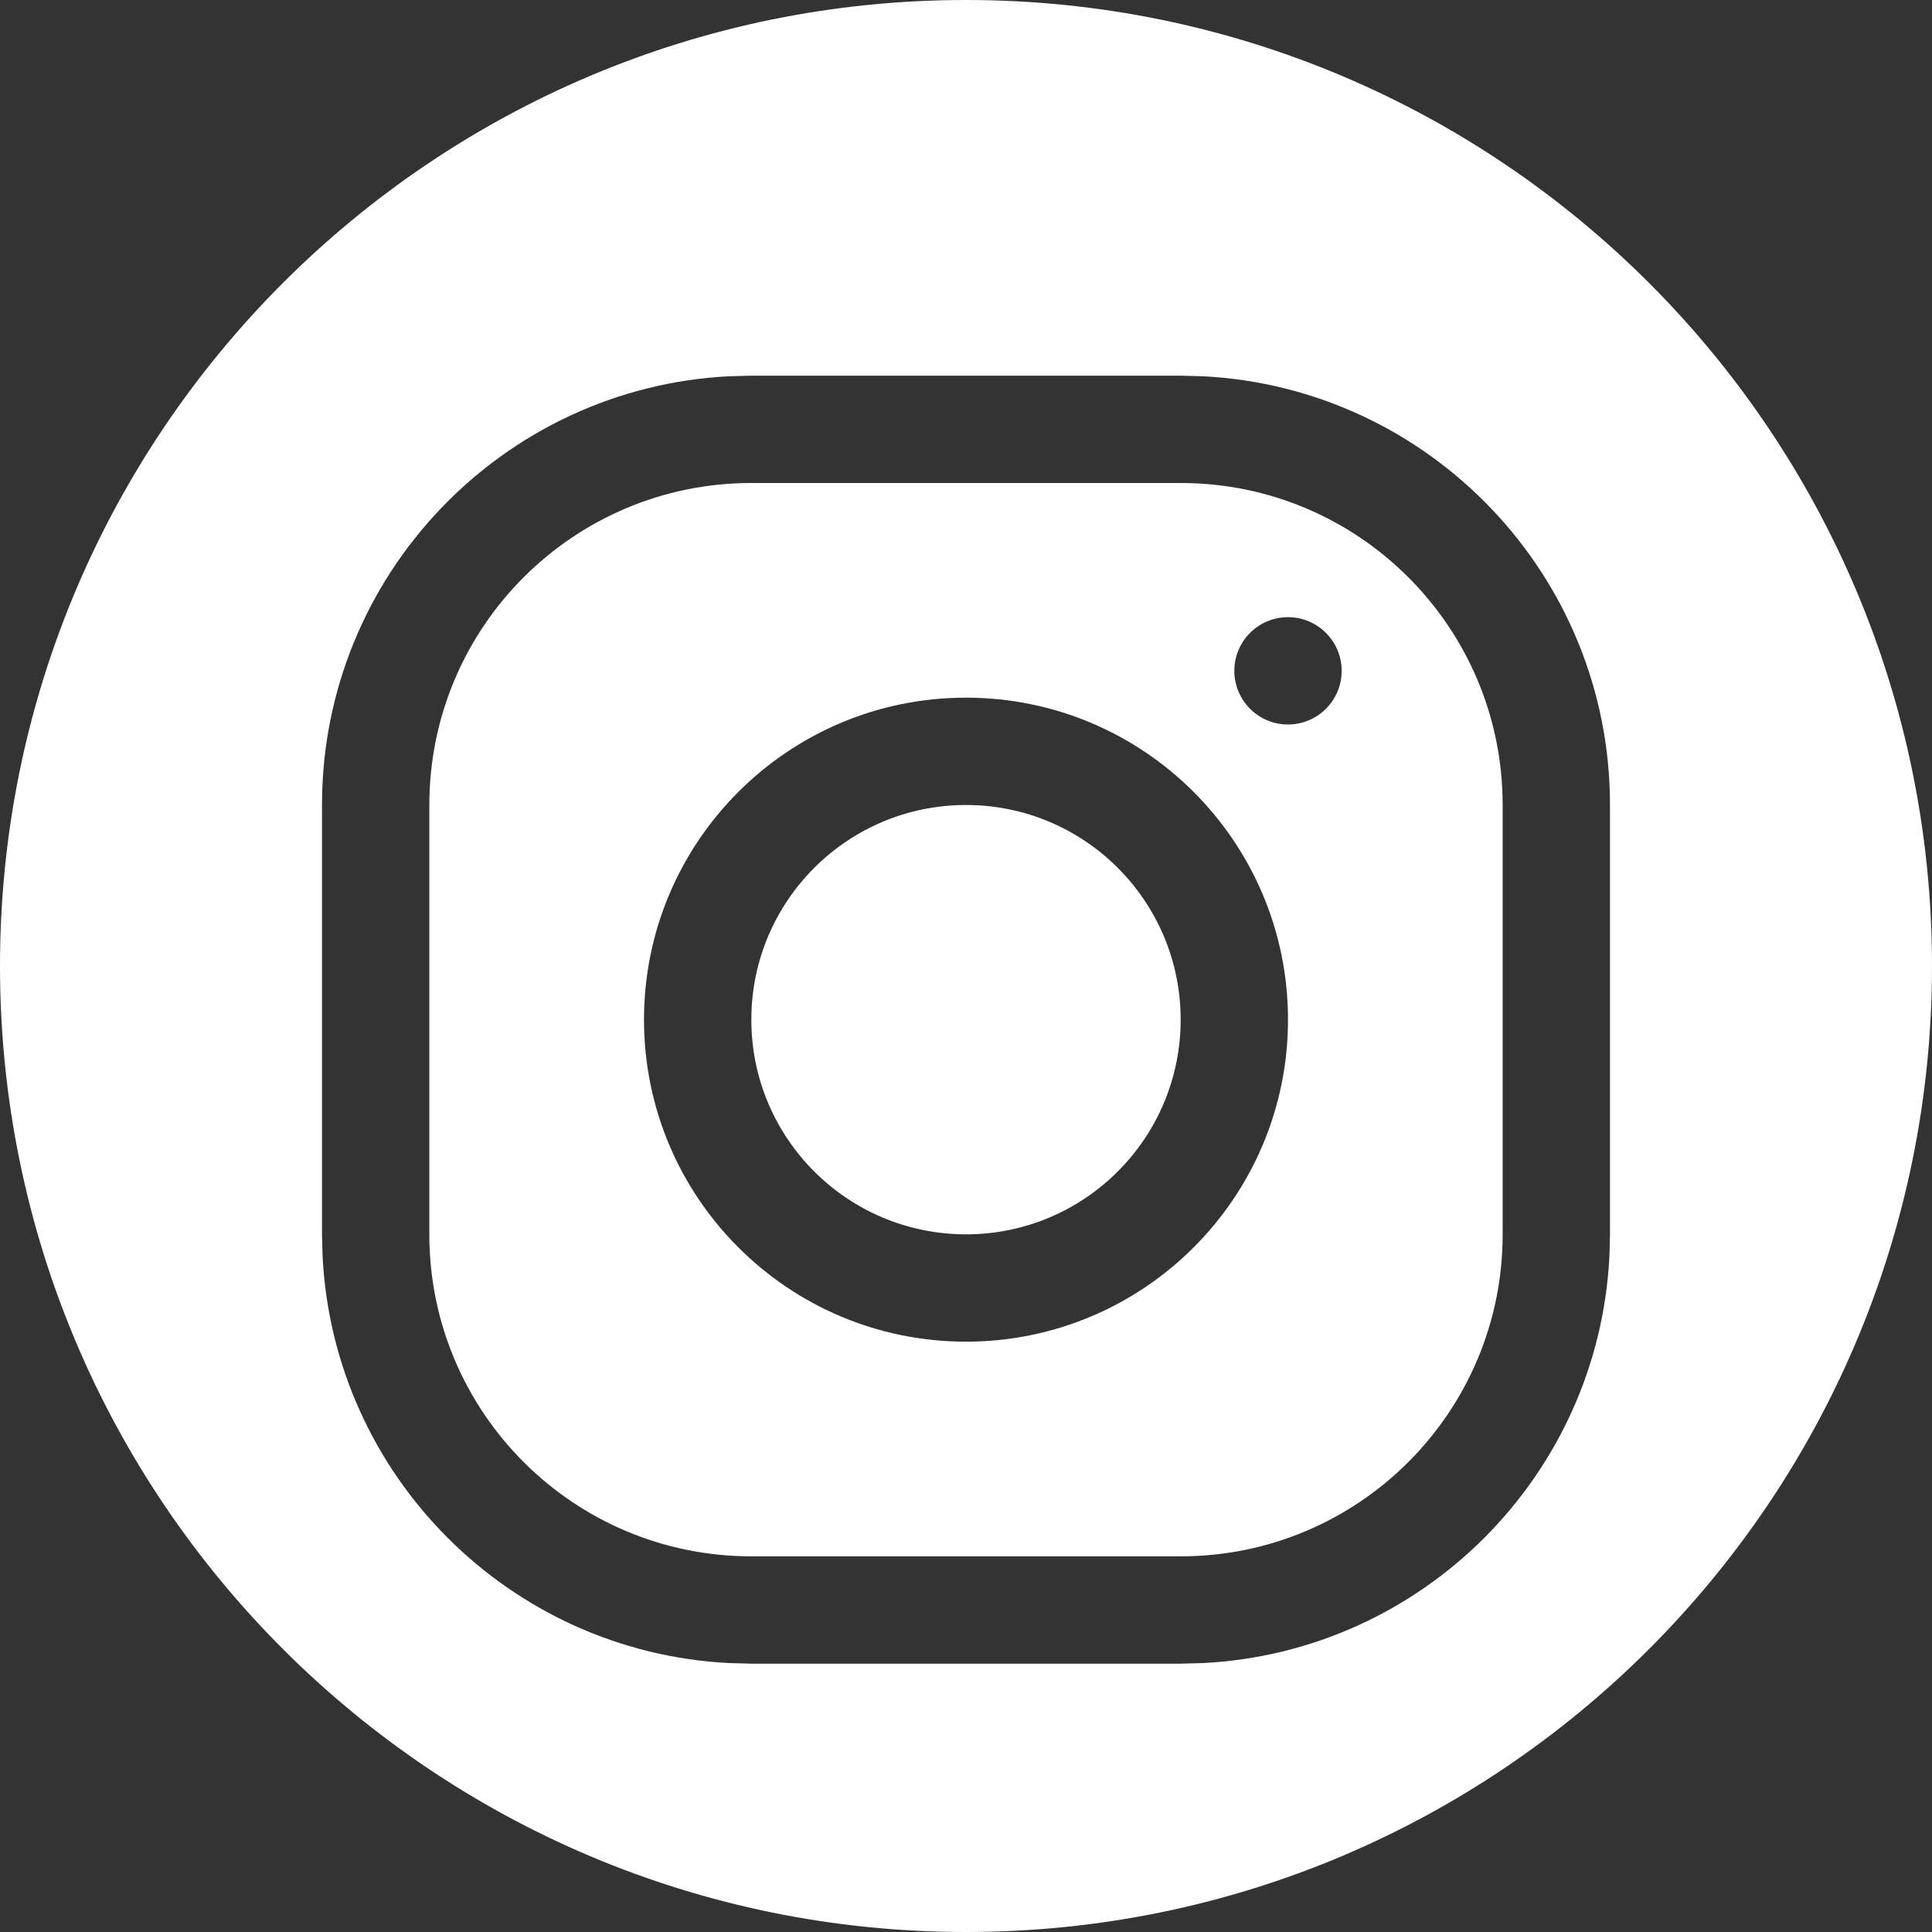
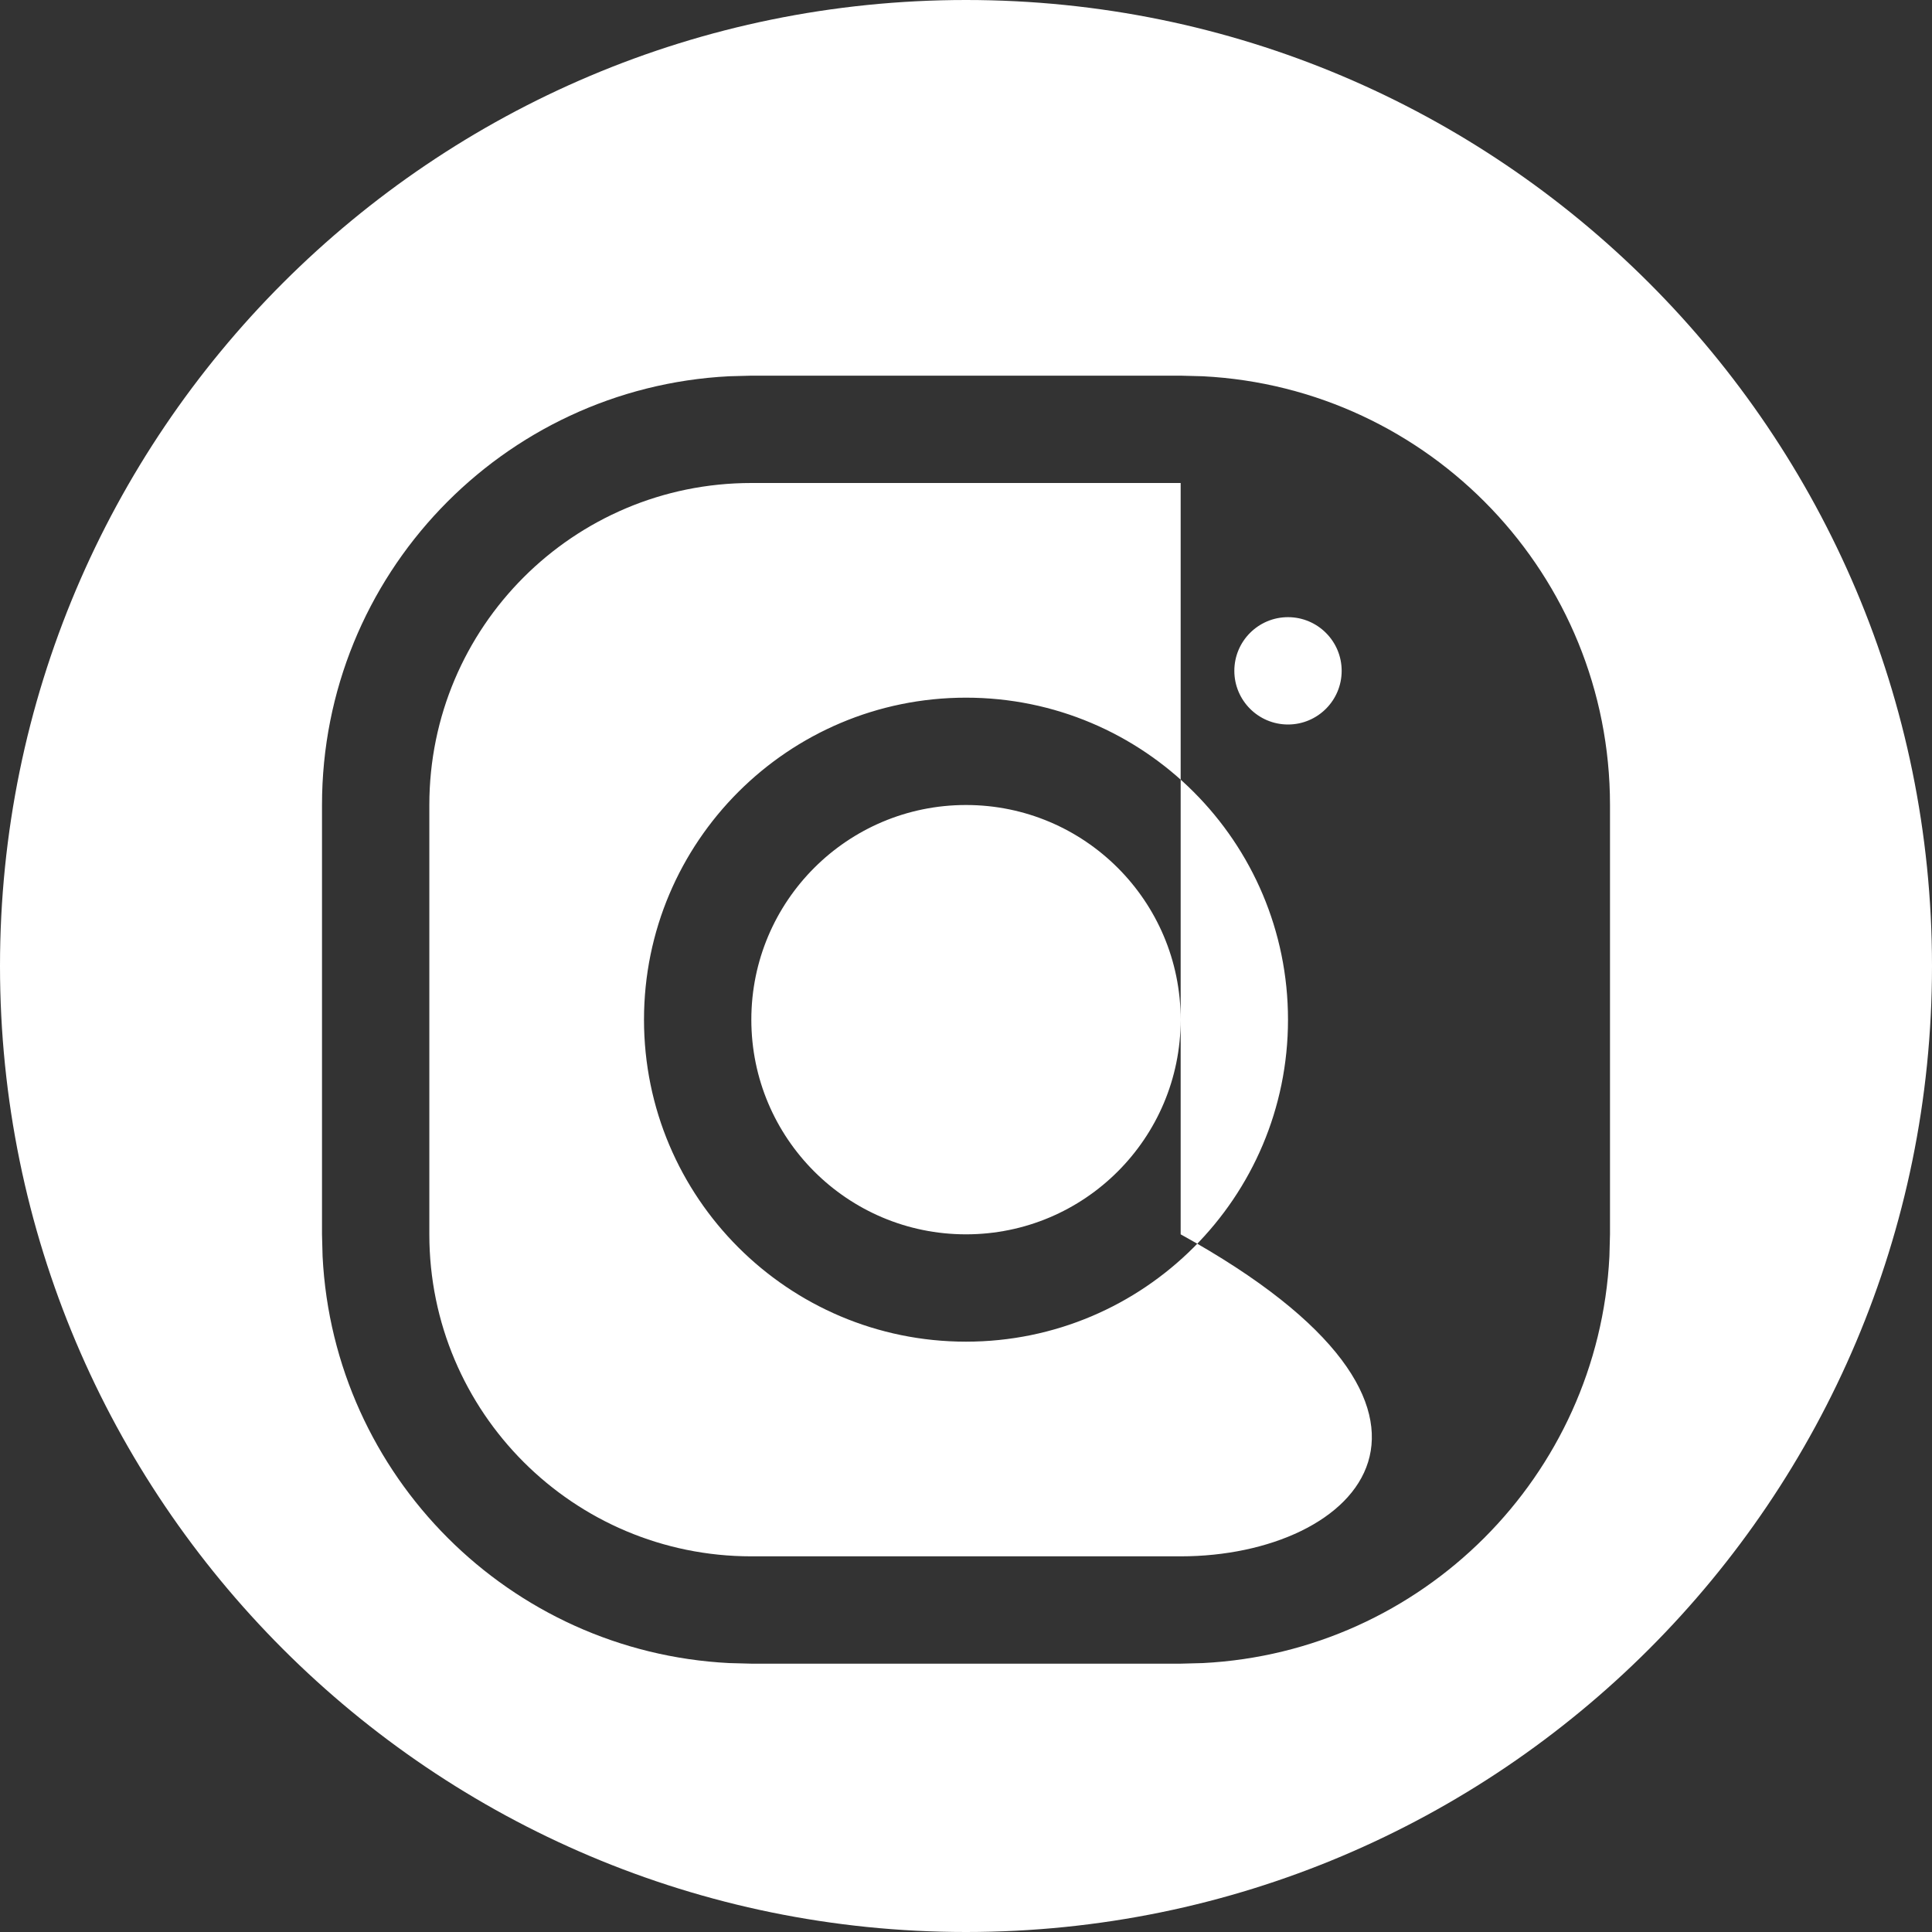
<svg xmlns="http://www.w3.org/2000/svg" width="36" height="36" viewBox="0 0 36 36" fill="none">
  <rect x="0" y="0" width="36" height="36" fill="#333333" stroke="none" />
-   <path d="M18 0C27.941 0 36 8.059 36 18C36 27.941 27.941 36 18 36C8.059 36 0 27.941 0 18C0 8.059 8.059 0 18 0ZM14 7L13.588 7.011C9.361 7.225 6 10.72 6 15V23L6.011 23.412C6.218 27.502 9.498 30.782 13.588 30.989L14 31H22L22.412 30.989C26.502 30.782 29.782 27.502 29.989 23.412L30 23V15C30 10.72 26.639 7.225 22.412 7.011L22 7H14ZM22 9C25.314 9 28 11.686 28 15V23C28 26.314 25.314 29 22 29H14C10.686 29 8 26.314 8 23V15C8 11.686 10.686 9 14 9H22ZM18 13C14.686 13 12 15.686 12 19C12 22.314 14.686 25 18 25C21.314 25 24 22.314 24 19C24 15.686 21.314 13 18 13ZM18 15C20.209 15 22 16.791 22 19C22 21.209 20.209 23 18 23C15.791 23 14 21.209 14 19C14 16.791 15.791 15 18 15ZM24 11.5C23.448 11.5 23 11.948 23 12.5C23 13.052 23.448 13.5 24 13.5C24.552 13.5 25 13.052 25 12.5C25 11.948 24.552 11.5 24 11.5Z" fill="white" />
+   <path d="M18 0C27.941 0 36 8.059 36 18C36 27.941 27.941 36 18 36C8.059 36 0 27.941 0 18C0 8.059 8.059 0 18 0ZM14 7L13.588 7.011C9.361 7.225 6 10.72 6 15V23L6.011 23.412C6.218 27.502 9.498 30.782 13.588 30.989L14 31H22L22.412 30.989C26.502 30.782 29.782 27.502 29.989 23.412L30 23V15C30 10.72 26.639 7.225 22.412 7.011L22 7H14ZM22 9V23C28 26.314 25.314 29 22 29H14C10.686 29 8 26.314 8 23V15C8 11.686 10.686 9 14 9H22ZM18 13C14.686 13 12 15.686 12 19C12 22.314 14.686 25 18 25C21.314 25 24 22.314 24 19C24 15.686 21.314 13 18 13ZM18 15C20.209 15 22 16.791 22 19C22 21.209 20.209 23 18 23C15.791 23 14 21.209 14 19C14 16.791 15.791 15 18 15ZM24 11.5C23.448 11.5 23 11.948 23 12.5C23 13.052 23.448 13.5 24 13.5C24.552 13.5 25 13.052 25 12.5C25 11.948 24.552 11.5 24 11.5Z" fill="white" />
</svg>